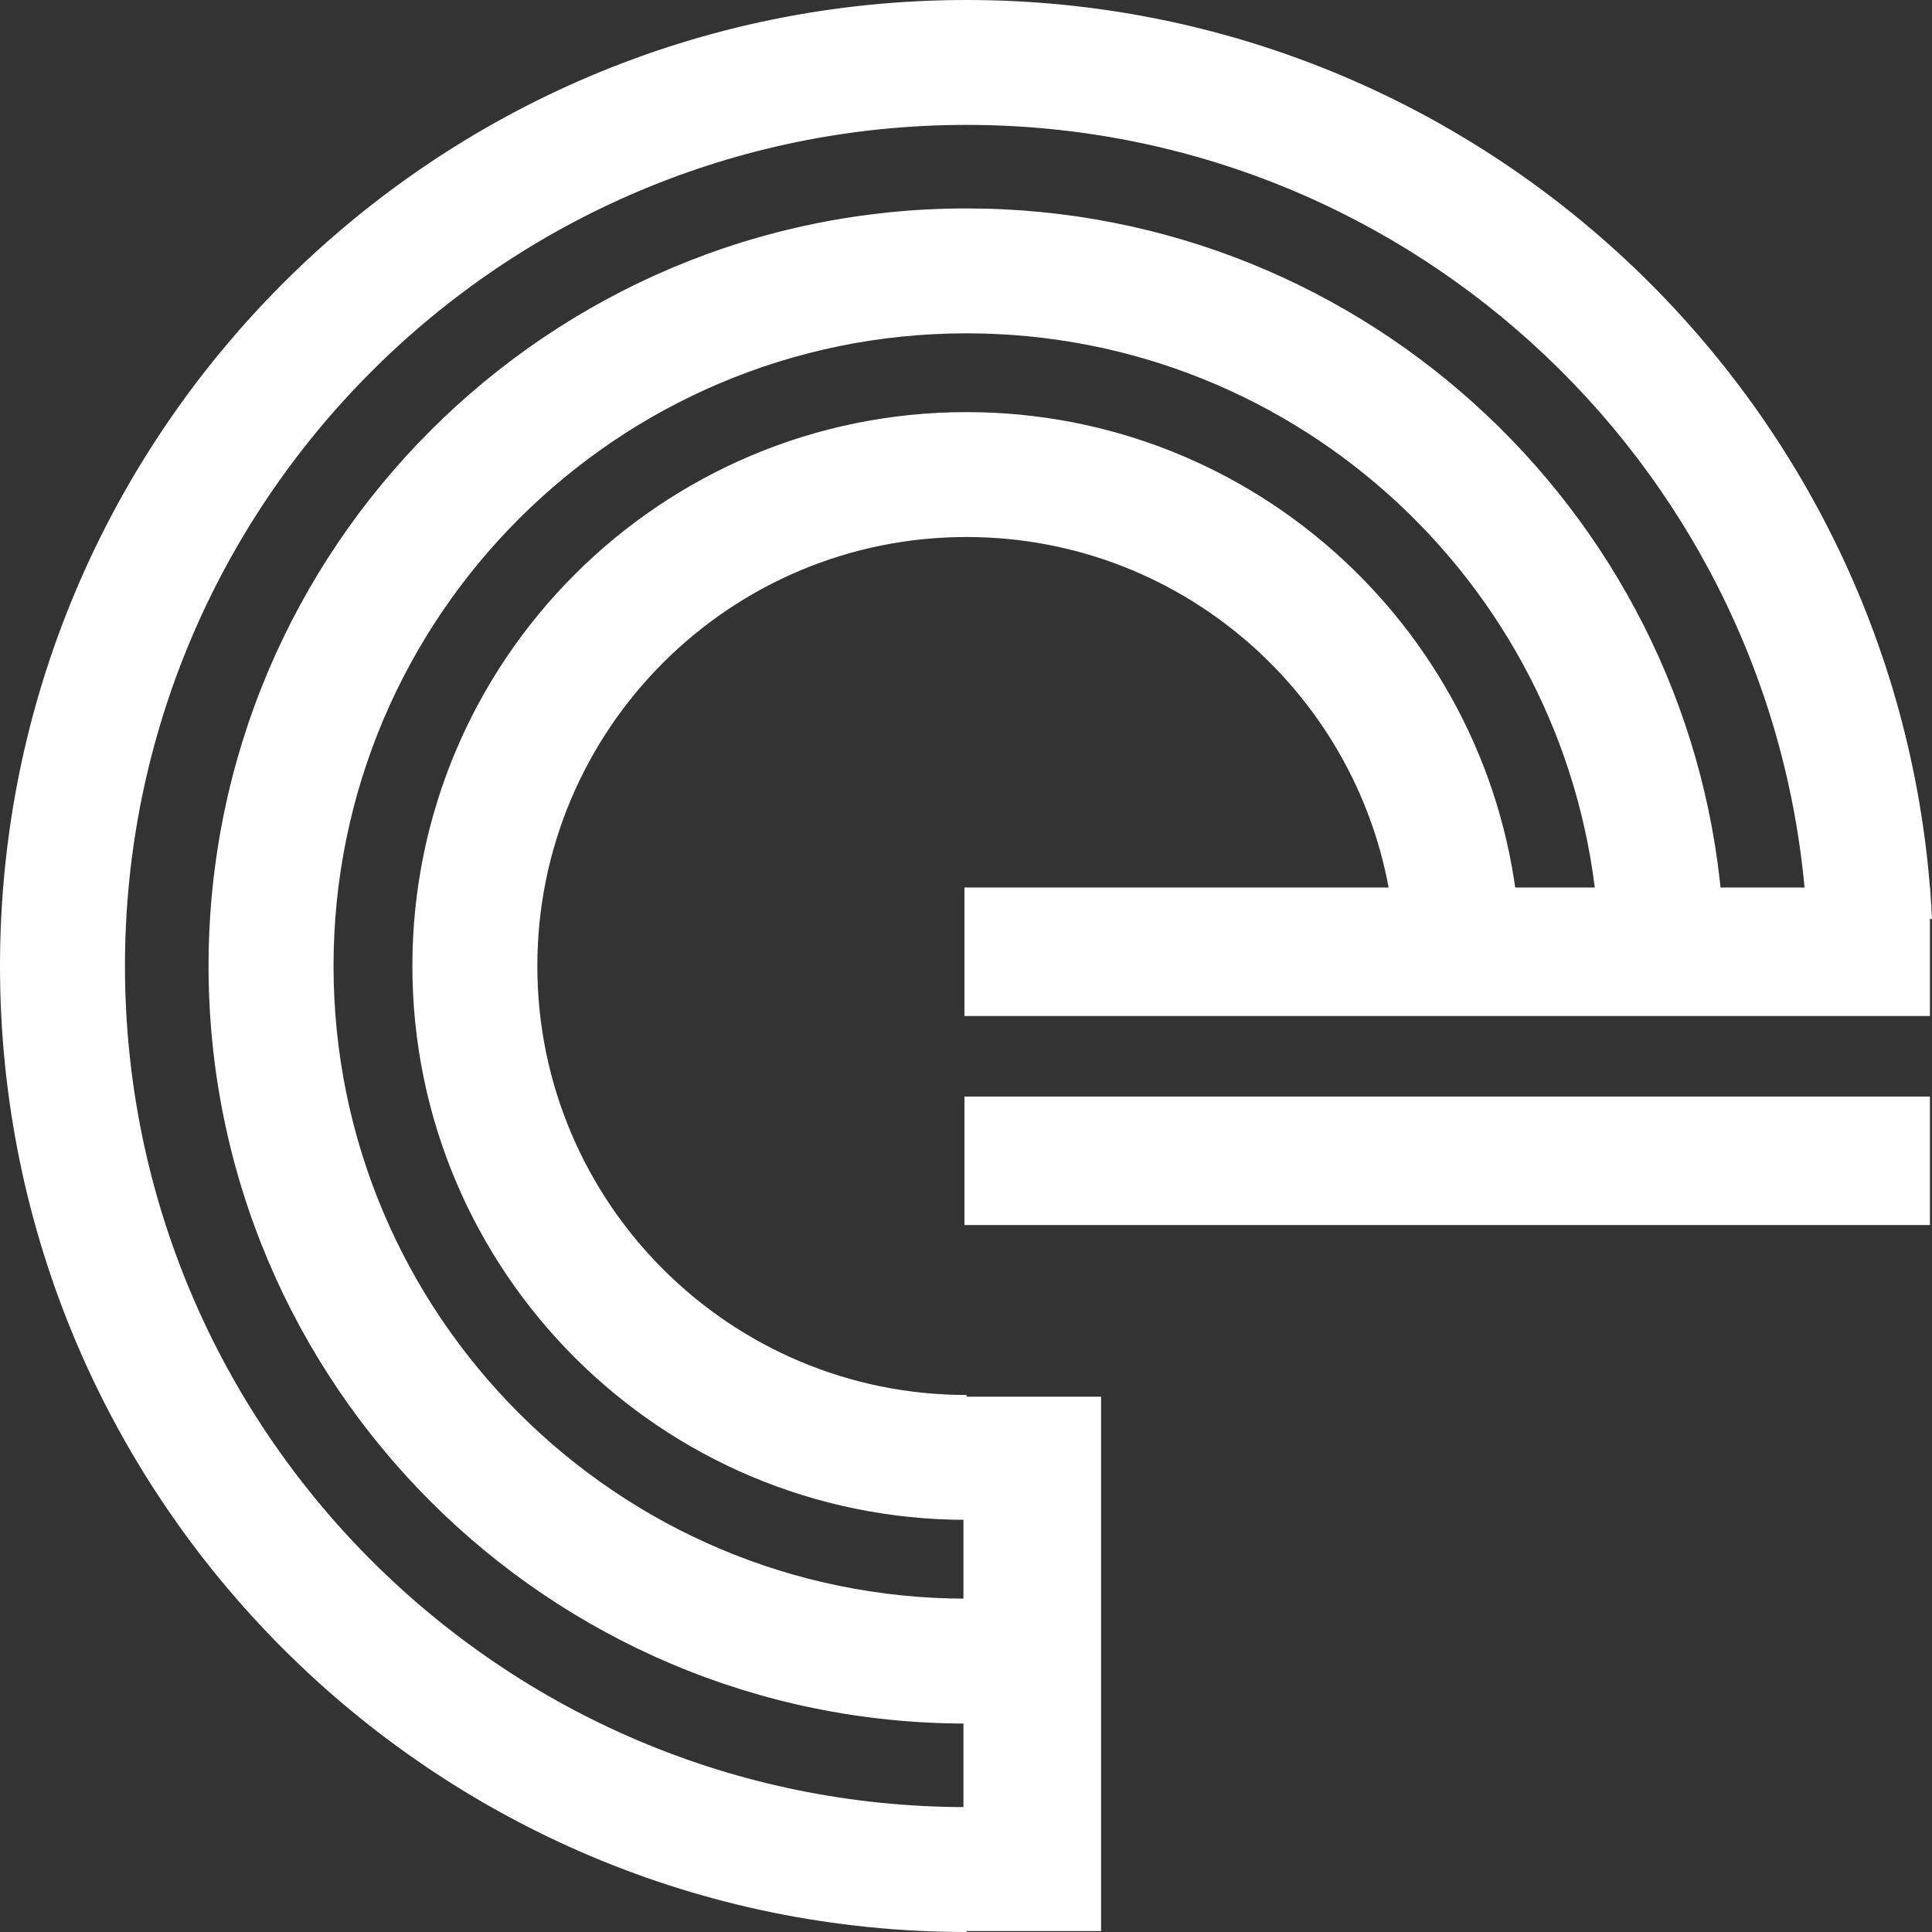
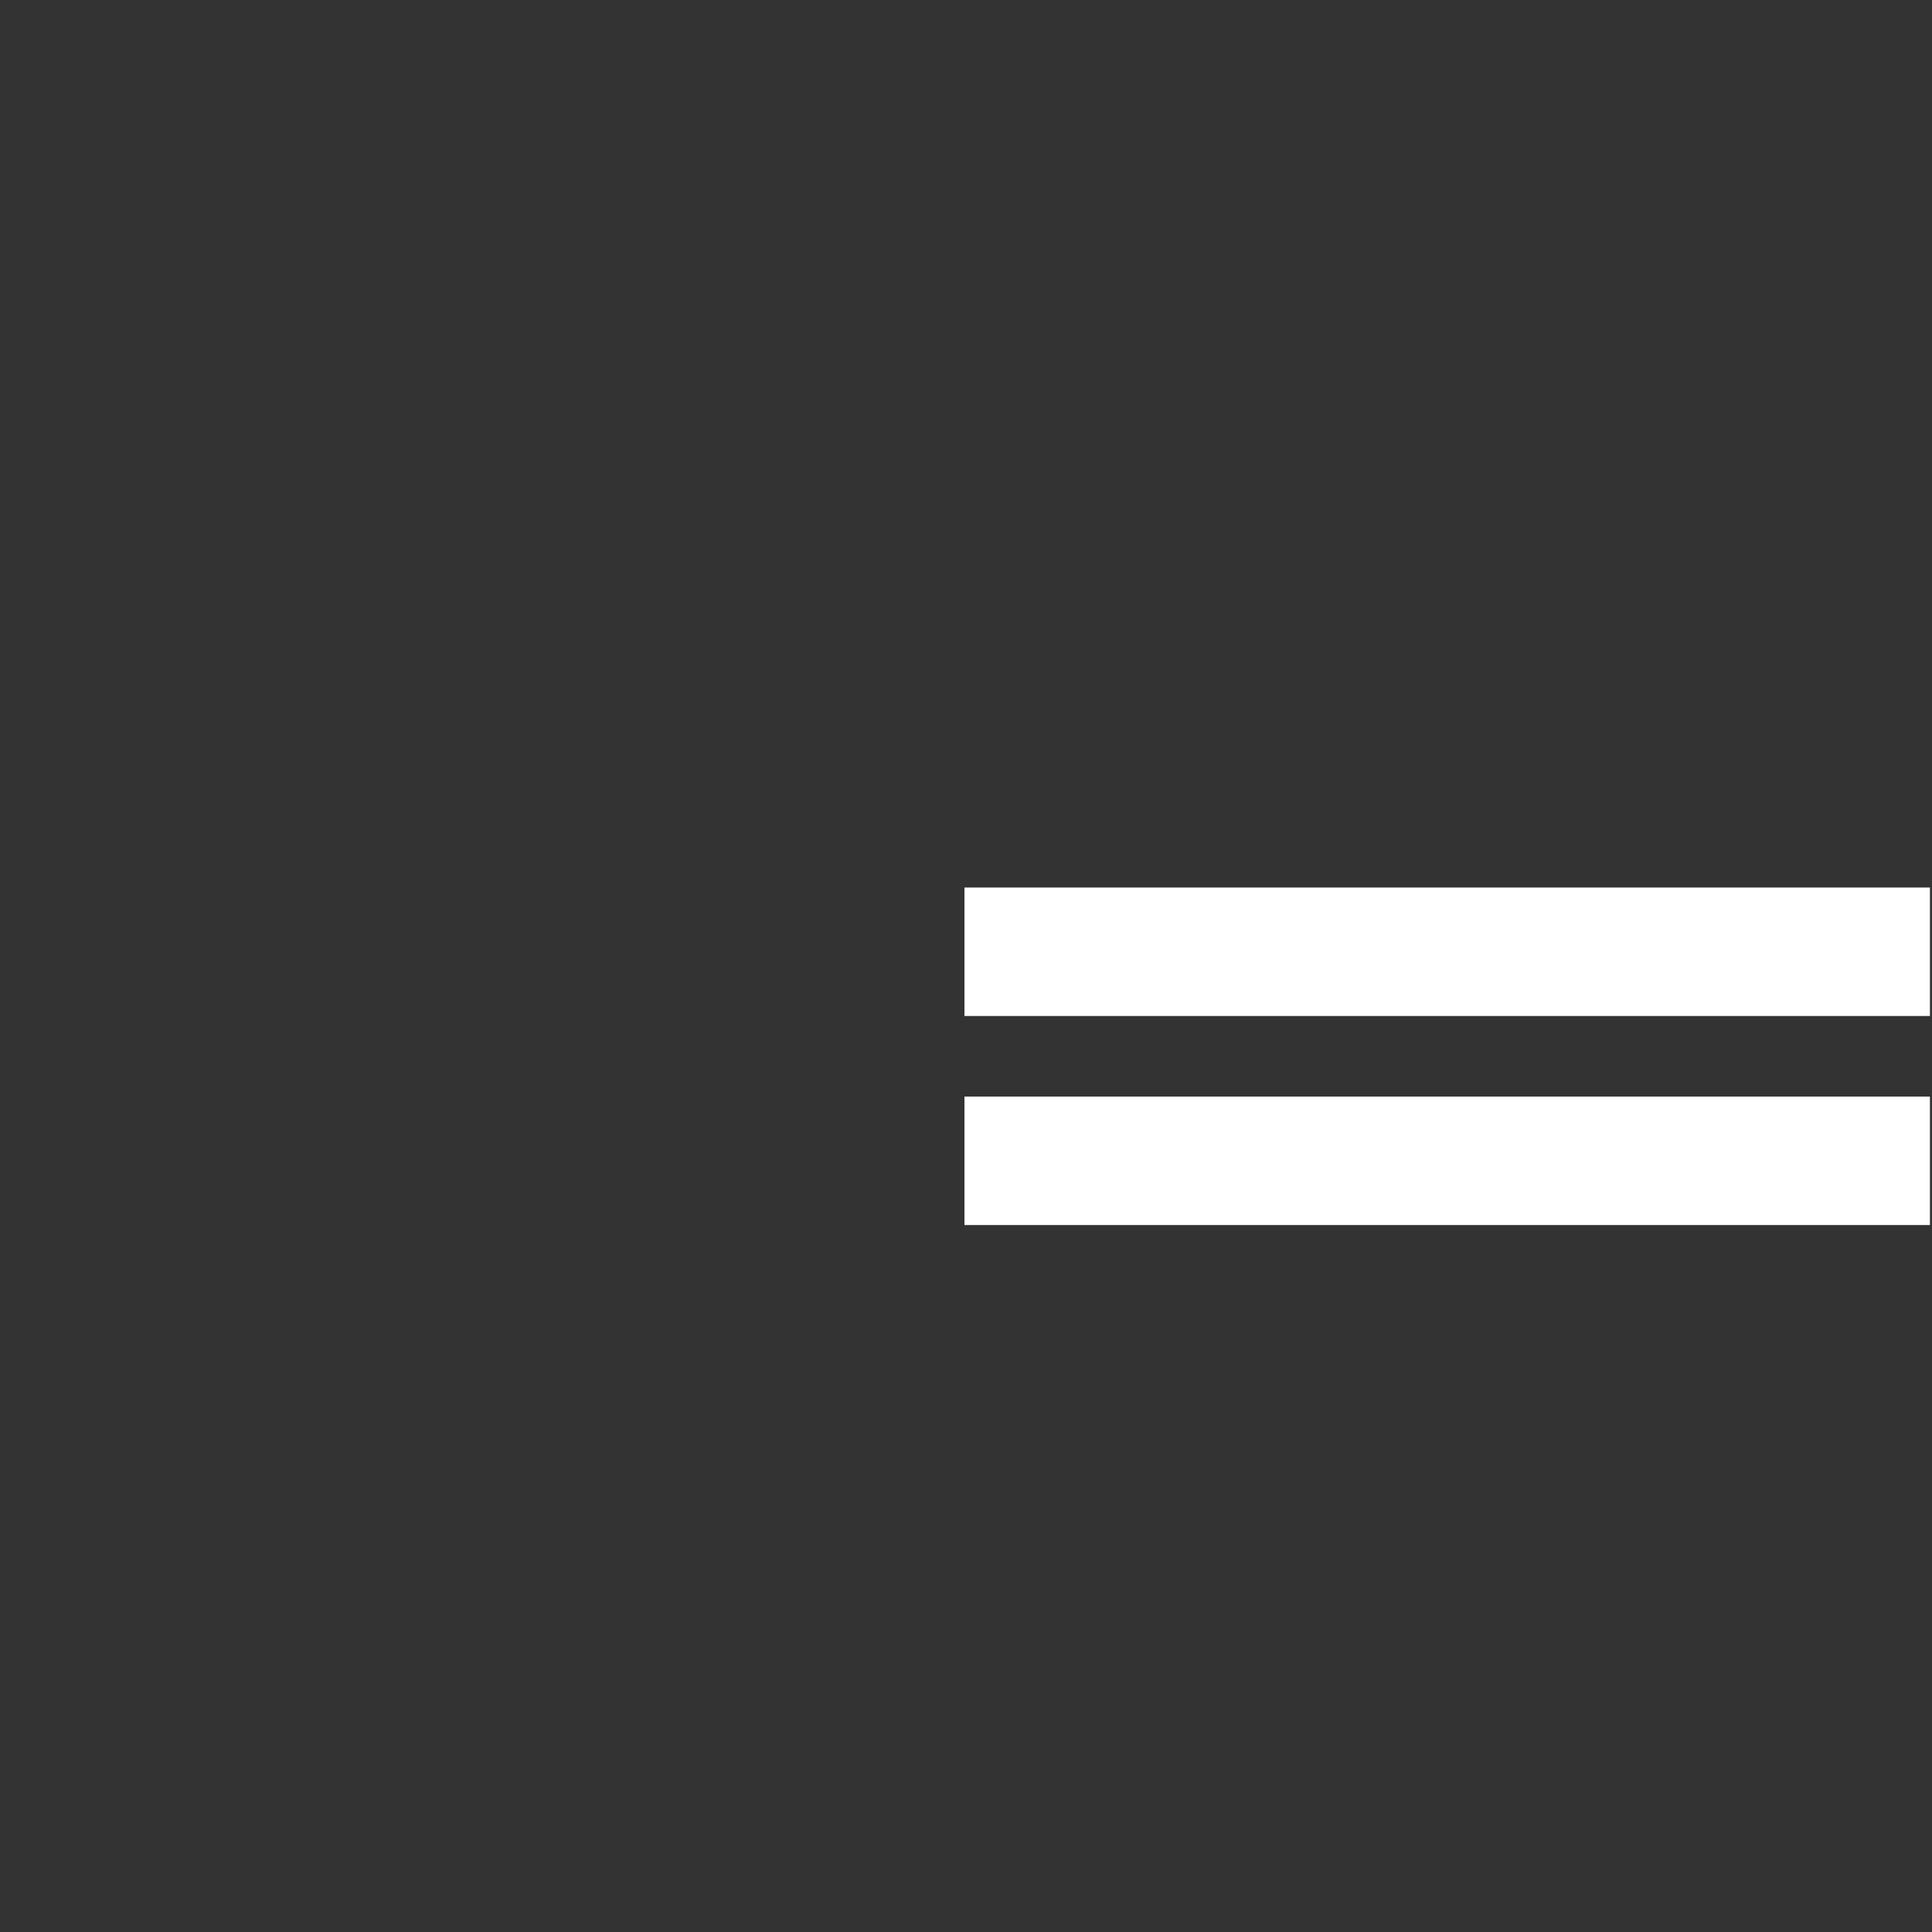
<svg xmlns="http://www.w3.org/2000/svg" width="264" height="264" viewBox="0 0 264 264" fill="none">
  <rect x="0" y="0" width="264" height="264" fill="#333333" stroke="none" />
-   <path d="M150.457 263.87V190.854H131.65V263.87H150.457Z" fill="url(#paint0_linear_258_315)" />
  <path d="M263.716 121.277H131.788V138.832H263.716V121.277Z" fill="url(#paint1_linear_258_315)" />
  <path d="M263.716 149.842H131.788V167.397H263.716V149.842Z" fill="url(#paint2_linear_258_315)" />
-   <path fill-rule="evenodd" clip-rule="evenodd" d="M132.077 264C59.182 264 0 204.852 0 132C0 59.148 59.182 0 132.077 0C202.814 0 260.639 55.698 264 125.574H246.903C243.561 65.123 193.391 17.066 132.077 17.066C68.606 17.066 17.076 68.566 17.076 132C17.076 195.434 68.606 246.934 132.077 246.934V264ZM132.077 235.519C74.91 235.519 28.498 189.134 28.498 132C28.498 74.867 74.91 28.481 132.077 28.481C187.084 28.481 232.132 71.426 235.461 125.574H218.345C215.049 80.856 177.658 45.547 132.077 45.547C84.337 45.547 45.576 84.285 45.576 132C45.576 179.713 84.337 218.451 132.077 218.451V235.519ZM132.077 207.683C90.281 207.683 56.35 173.771 56.35 132C56.35 90.229 90.281 56.314 132.077 56.314C171.708 56.314 204.27 86.805 207.537 125.574H190.382C187.176 96.24 162.277 73.38 132.077 73.38C99.708 73.38 73.425 99.647 73.425 132C73.425 164.353 99.708 190.618 132.077 190.618V207.683Z" fill="url(#paint3_linear_258_315)" />
  <defs>
    <linearGradient id="paint0_linear_258_315" x1="150.233" y1="-76.514" x2="33.131" y2="403.278" gradientUnits="userSpaceOnUse">
      <stop stop-color="white" />
      <stop offset="1" stop-color="white" />
    </linearGradient>
    <linearGradient id="paint1_linear_258_315" x1="150.233" y1="-76.514" x2="33.131" y2="403.278" gradientUnits="userSpaceOnUse">
      <stop stop-color="white" />
      <stop offset="1" stop-color="white" />
    </linearGradient>
    <linearGradient id="paint2_linear_258_315" x1="150.233" y1="-76.514" x2="33.131" y2="403.278" gradientUnits="userSpaceOnUse">
      <stop stop-color="white" />
      <stop offset="1" stop-color="white" />
    </linearGradient>
    <linearGradient id="paint3_linear_258_315" x1="150.233" y1="-76.514" x2="33.131" y2="403.278" gradientUnits="userSpaceOnUse">
      <stop stop-color="white" />
      <stop offset="1" stop-color="white" />
    </linearGradient>
  </defs>
</svg>